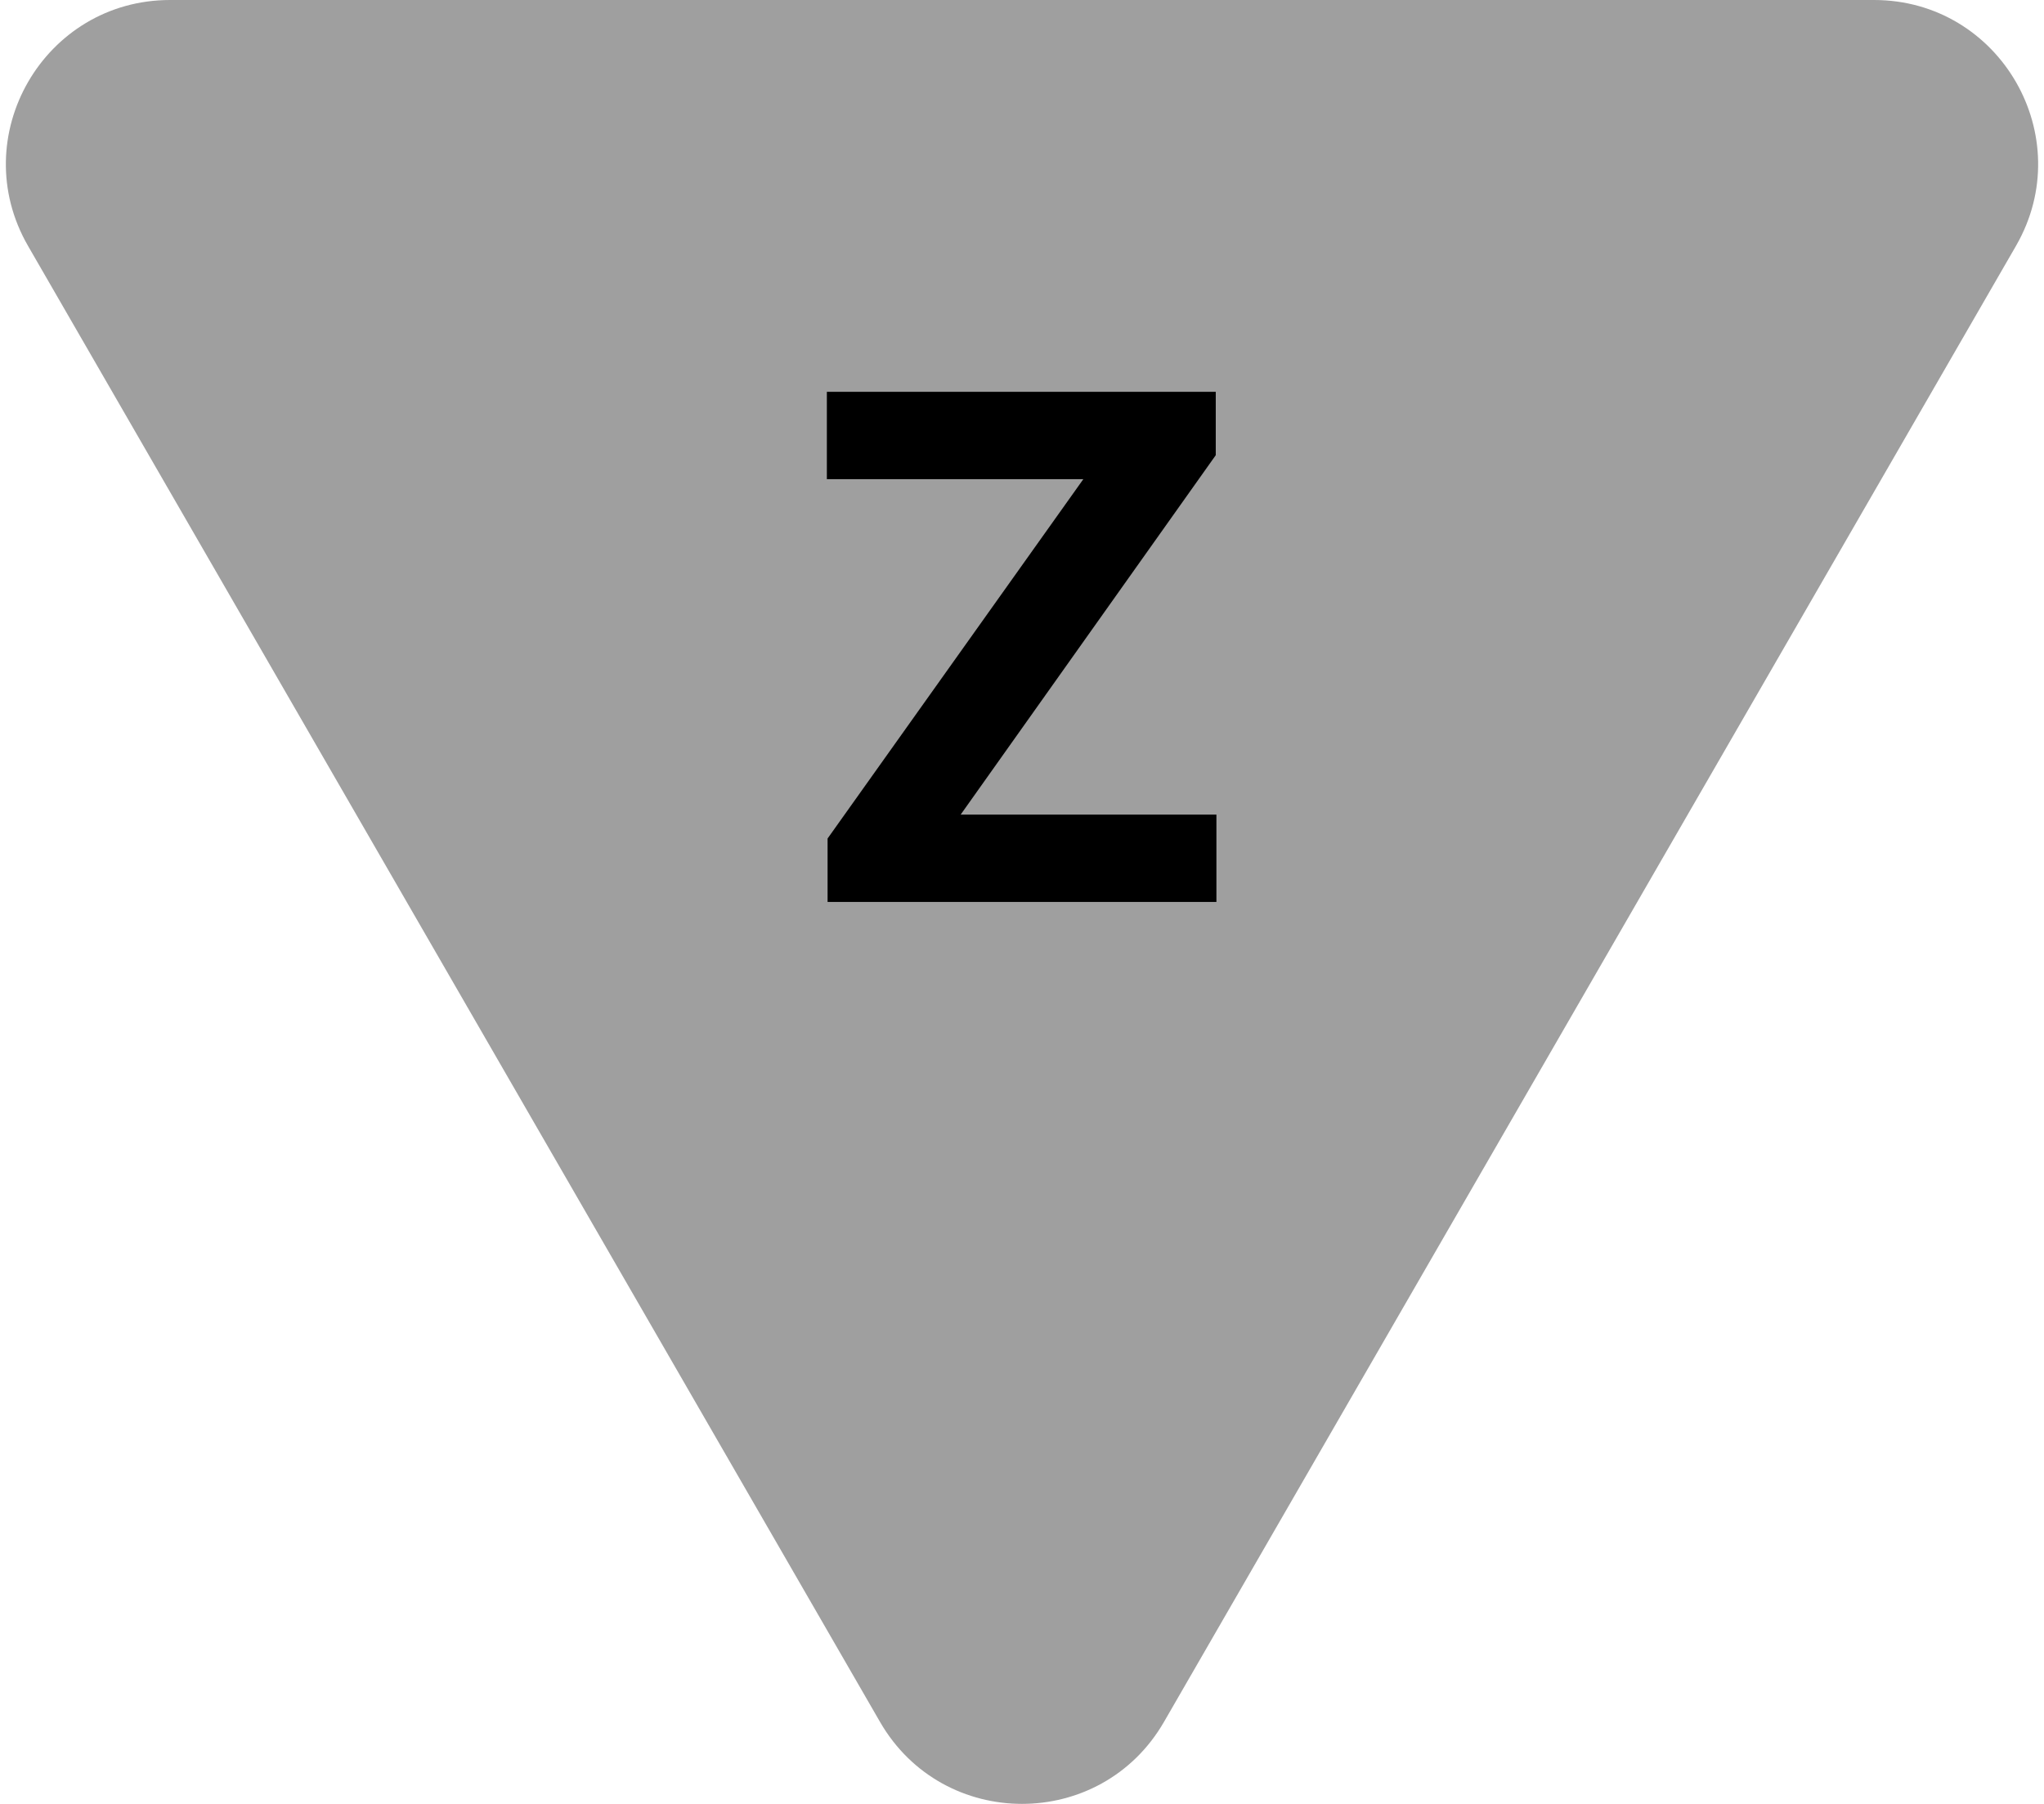
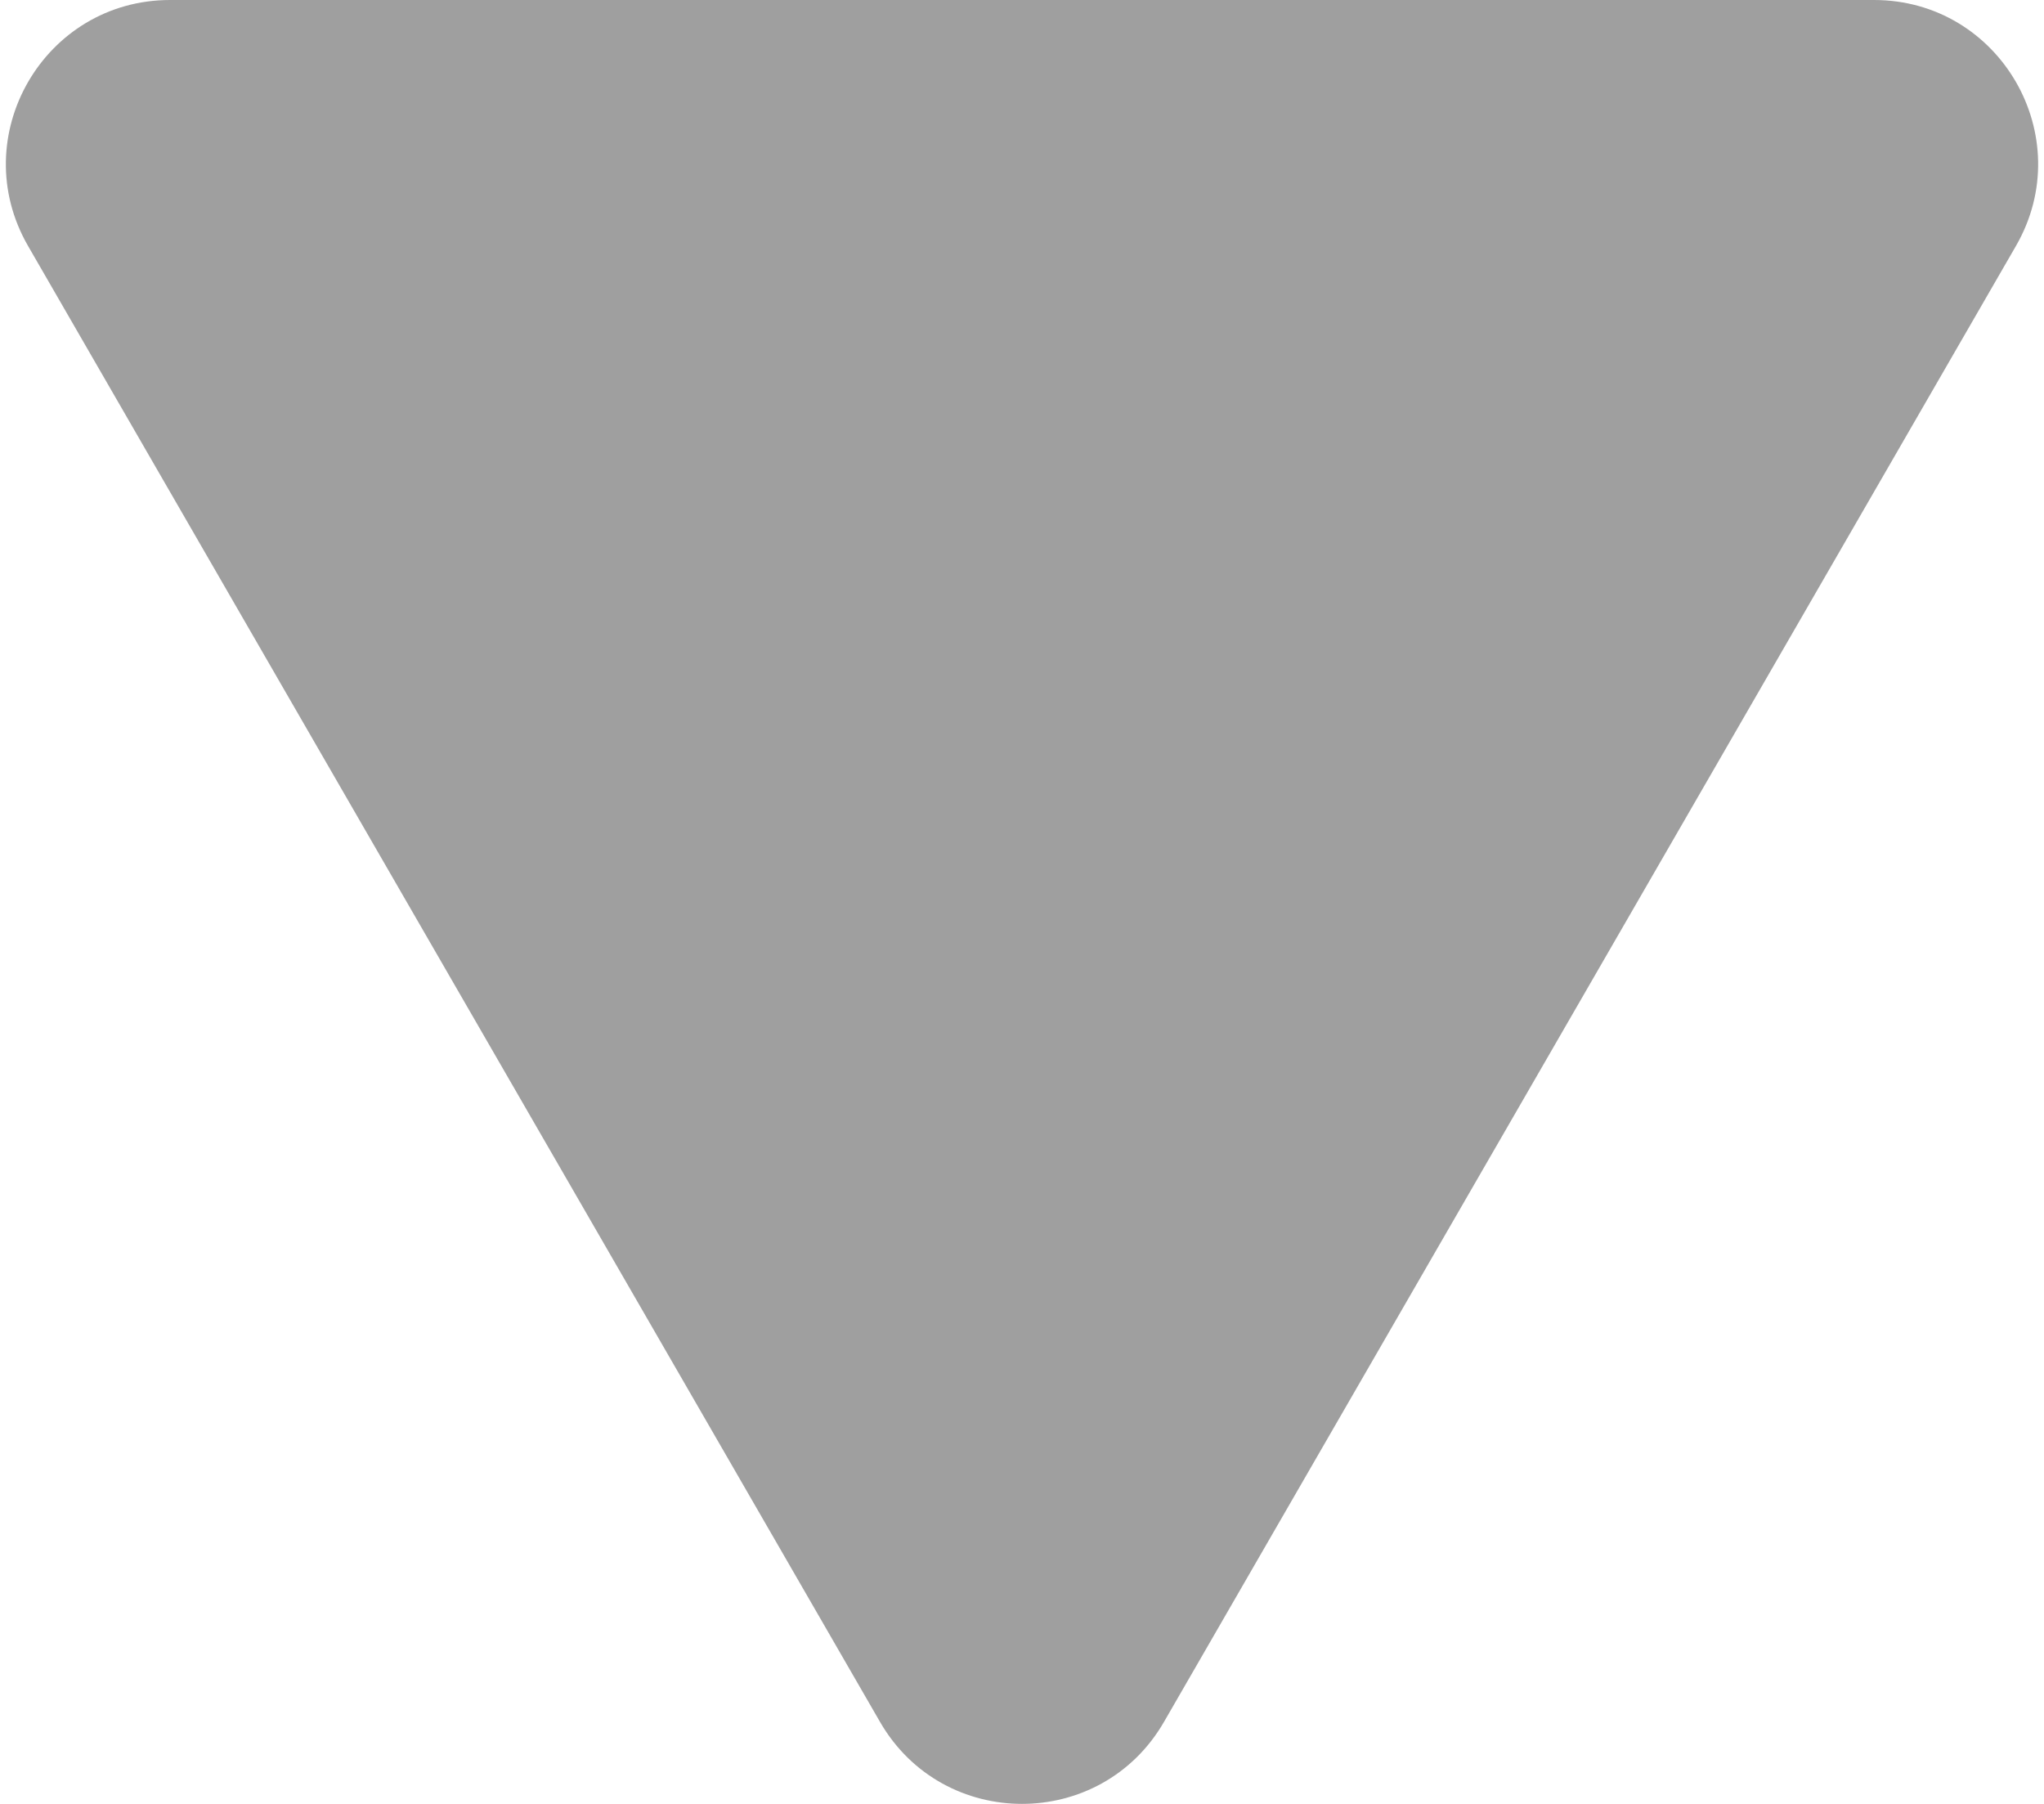
<svg xmlns="http://www.w3.org/2000/svg" width="34" height="30" viewBox="0 0 34 30" fill="none">
  <path d="M19.362 28.636C18.312 30.454 15.688 30.454 14.638 28.636L0.467 4.091C-0.583 2.273 0.73 -1.8354e-07 2.829 0L31.172 2.47779e-06C33.271 2.66133e-06 34.583 2.273 33.533 4.091L19.362 28.636Z" fill="#9F9F9F" />
-   <path d="M13.766 15V13.945L18.02 7.969H13.754V6.516H20.223V7.57L15.98 13.547H20.234V15H13.766Z" fill="black" />
</svg>